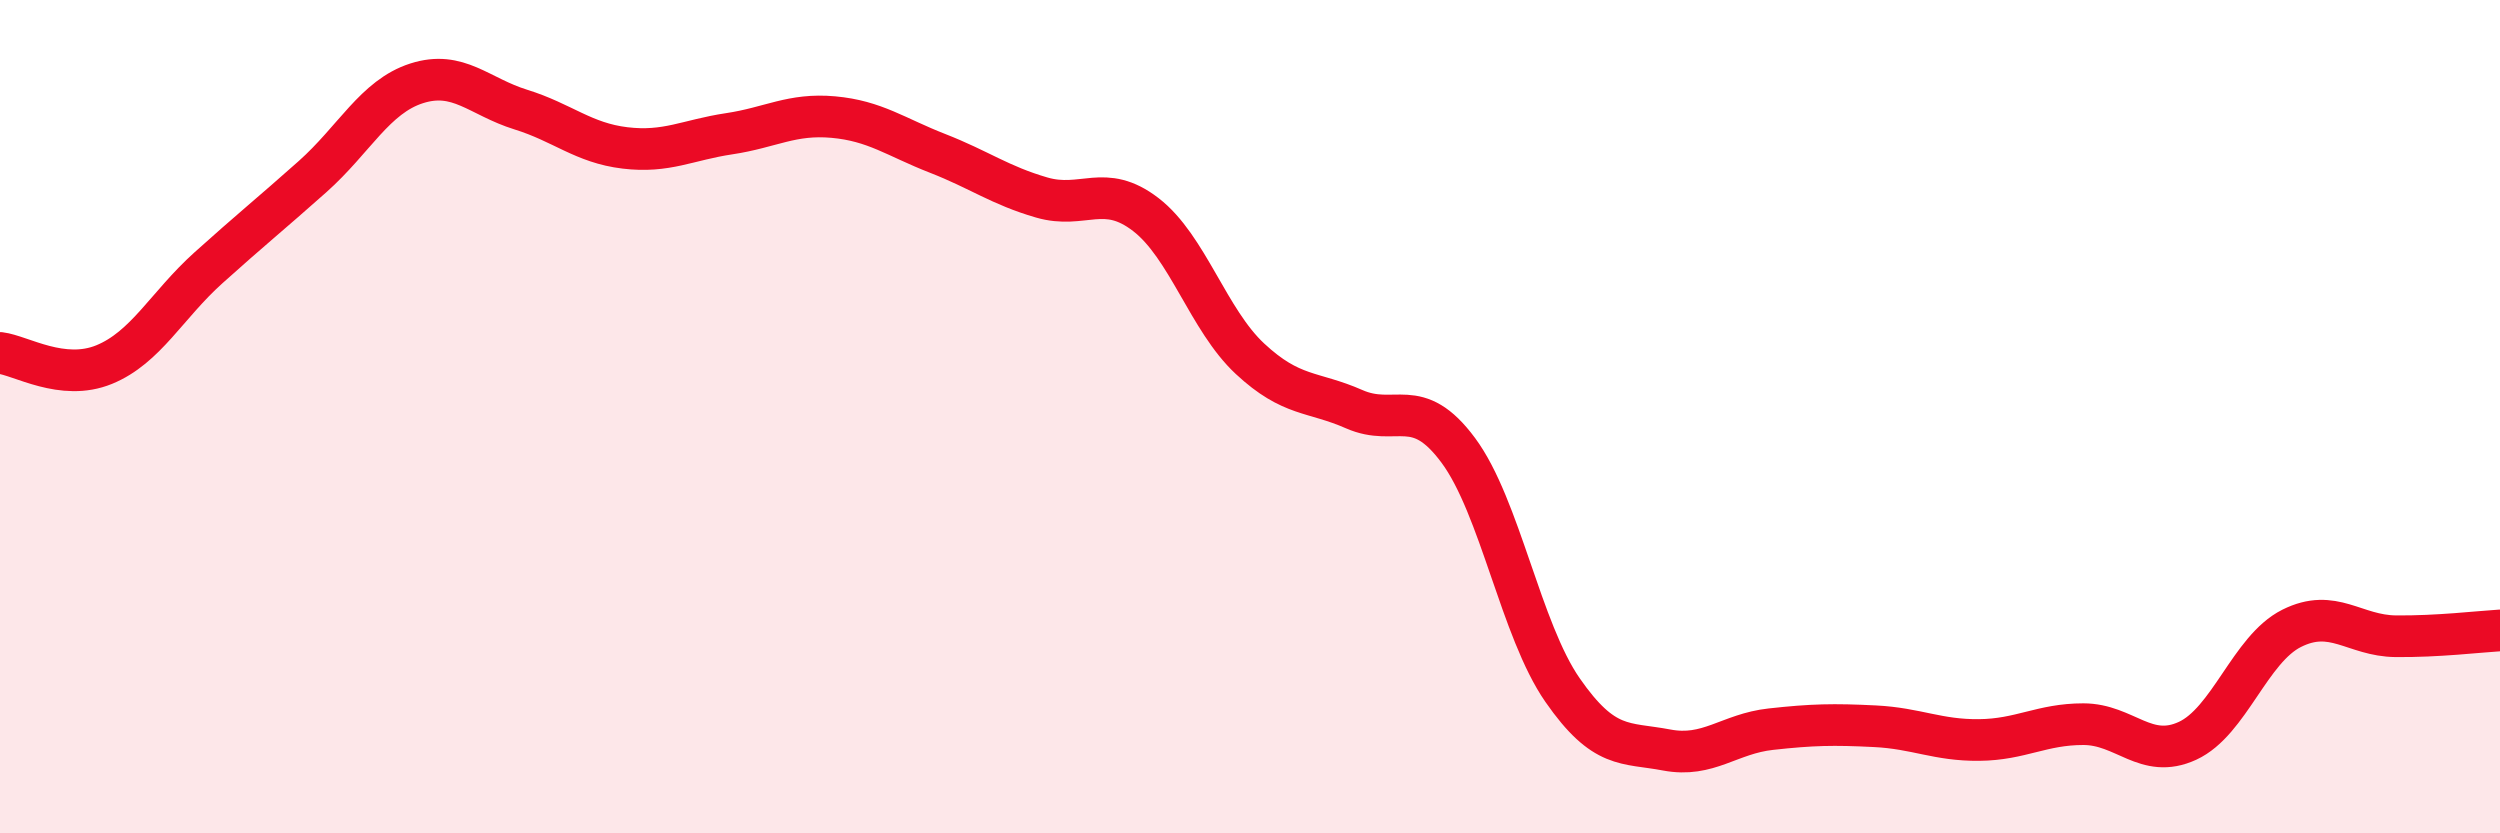
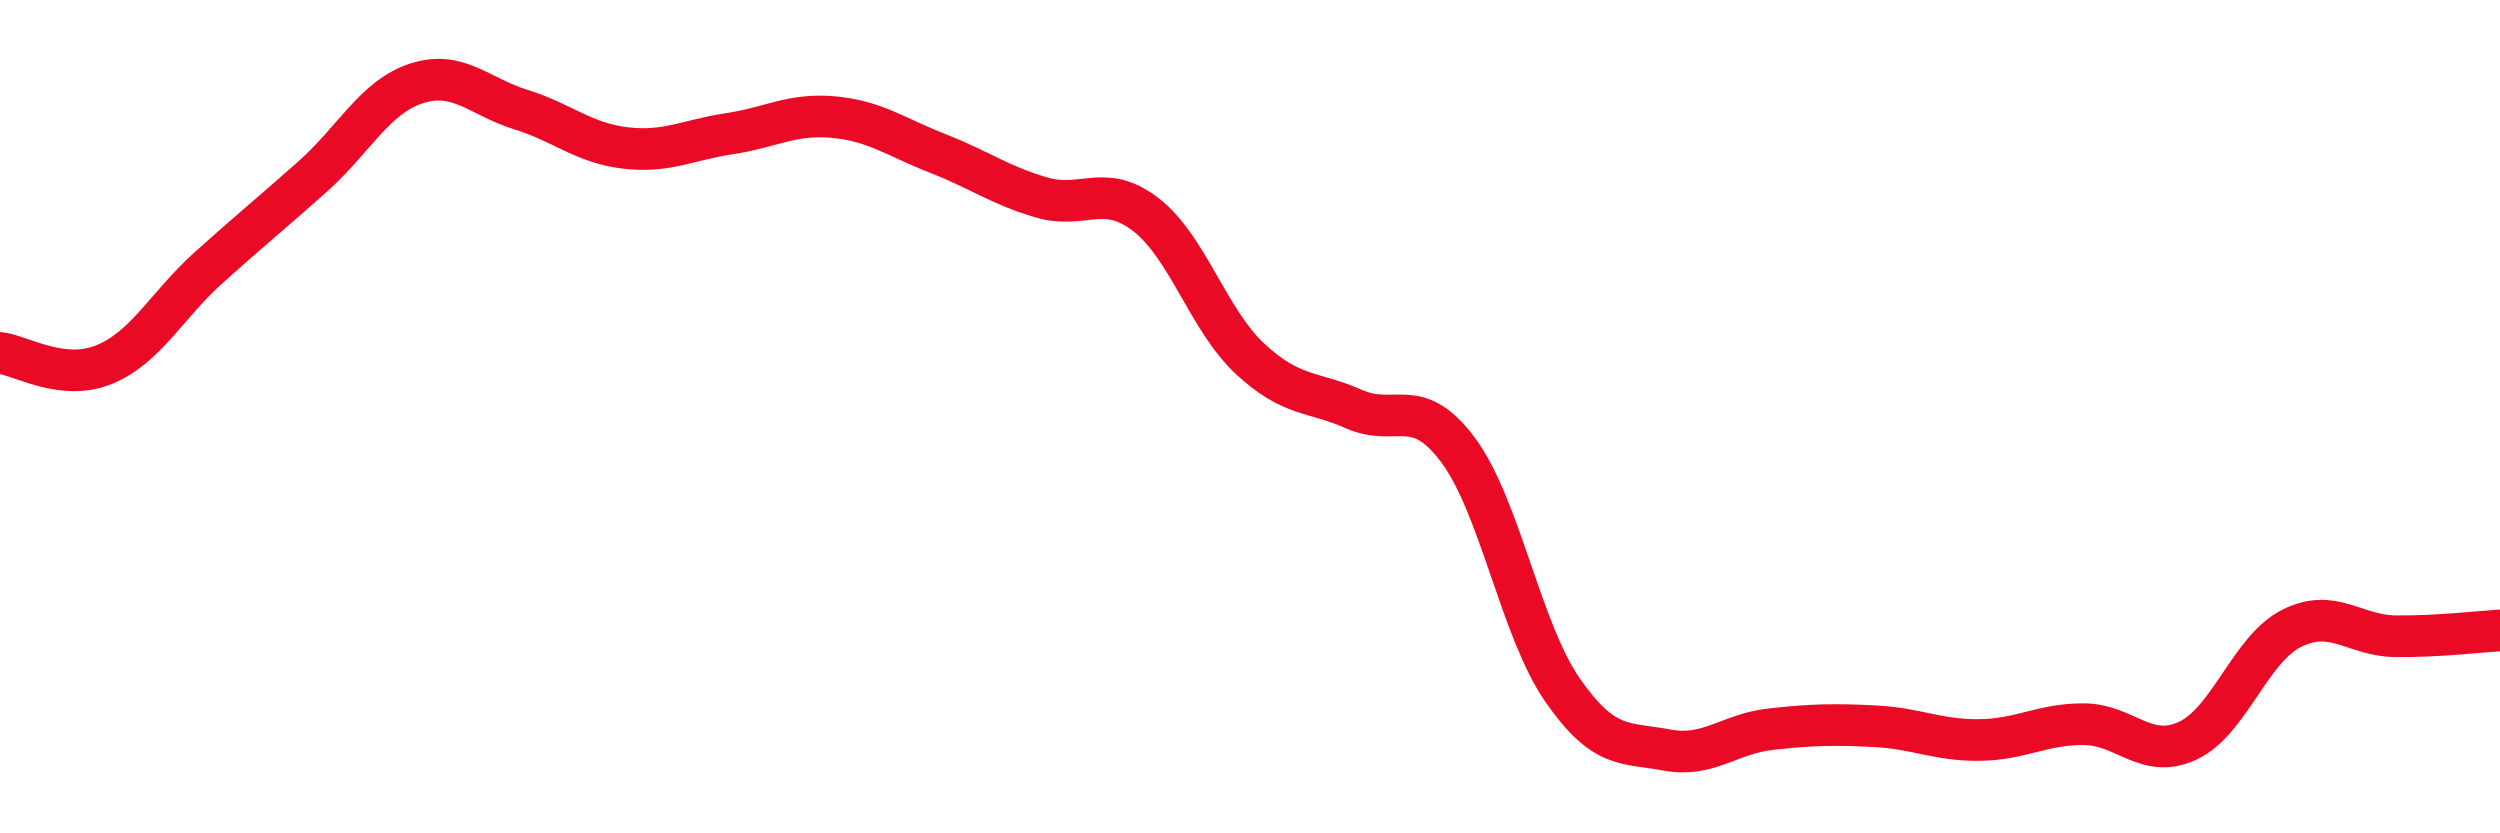
<svg xmlns="http://www.w3.org/2000/svg" width="60" height="20" viewBox="0 0 60 20">
-   <path d="M 0,8.47 C 0.5,8.53 1.5,9.16 2.5,8.75 C 3.5,8.34 4,7.33 5,6.43 C 6,5.53 6.5,5.13 7.5,4.24 C 8.5,3.35 9,2.32 10,2 C 11,1.68 11.5,2.32 12.5,2.63 C 13.5,2.94 14,3.43 15,3.55 C 16,3.67 16.5,3.36 17.5,3.21 C 18.5,3.06 19,2.72 20,2.81 C 21,2.9 21.5,3.29 22.5,3.68 C 23.5,4.07 24,4.45 25,4.74 C 26,5.03 26.5,4.38 27.5,5.15 C 28.5,5.92 29,7.68 30,8.61 C 31,9.54 31.5,9.38 32.5,9.82 C 33.5,10.26 34,9.46 35,10.81 C 36,12.16 36.5,15.12 37.5,16.56 C 38.5,18 39,17.81 40,18 C 41,18.19 41.5,17.61 42.5,17.5 C 43.5,17.39 44,17.38 45,17.43 C 46,17.48 46.5,17.77 47.5,17.76 C 48.5,17.75 49,17.38 50,17.38 C 51,17.38 51.5,18.24 52.5,17.78 C 53.5,17.32 54,15.58 55,15.08 C 56,14.58 56.5,15.26 57.5,15.27 C 58.5,15.28 59.5,15.16 60,15.13L60 20L0 20Z" fill="#EB0A25" opacity="0.1" stroke-linecap="round" stroke-linejoin="round" />
  <path d="M 0,8.47 C 0.5,8.53 1.5,9.16 2.5,8.75 C 3.5,8.34 4,7.33 5,6.43 C 6,5.53 6.5,5.13 7.5,4.24 C 8.5,3.35 9,2.32 10,2 C 11,1.68 11.5,2.32 12.5,2.63 C 13.5,2.94 14,3.43 15,3.55 C 16,3.67 16.5,3.36 17.5,3.21 C 18.5,3.06 19,2.72 20,2.81 C 21,2.9 21.5,3.29 22.5,3.68 C 23.5,4.07 24,4.45 25,4.74 C 26,5.03 26.5,4.38 27.5,5.15 C 28.5,5.92 29,7.68 30,8.61 C 31,9.54 31.5,9.38 32.5,9.82 C 33.5,10.26 34,9.46 35,10.81 C 36,12.16 36.5,15.12 37.5,16.56 C 38.5,18 39,17.81 40,18 C 41,18.19 41.5,17.61 42.5,17.5 C 43.5,17.39 44,17.38 45,17.43 C 46,17.48 46.5,17.77 47.5,17.76 C 48.5,17.75 49,17.38 50,17.38 C 51,17.38 51.5,18.24 52.5,17.78 C 53.5,17.32 54,15.58 55,15.08 C 56,14.58 56.5,15.26 57.5,15.27 C 58.5,15.28 59.5,15.16 60,15.13" stroke="#EB0A25" stroke-width="1" fill="none" stroke-linecap="round" stroke-linejoin="round" />
</svg>